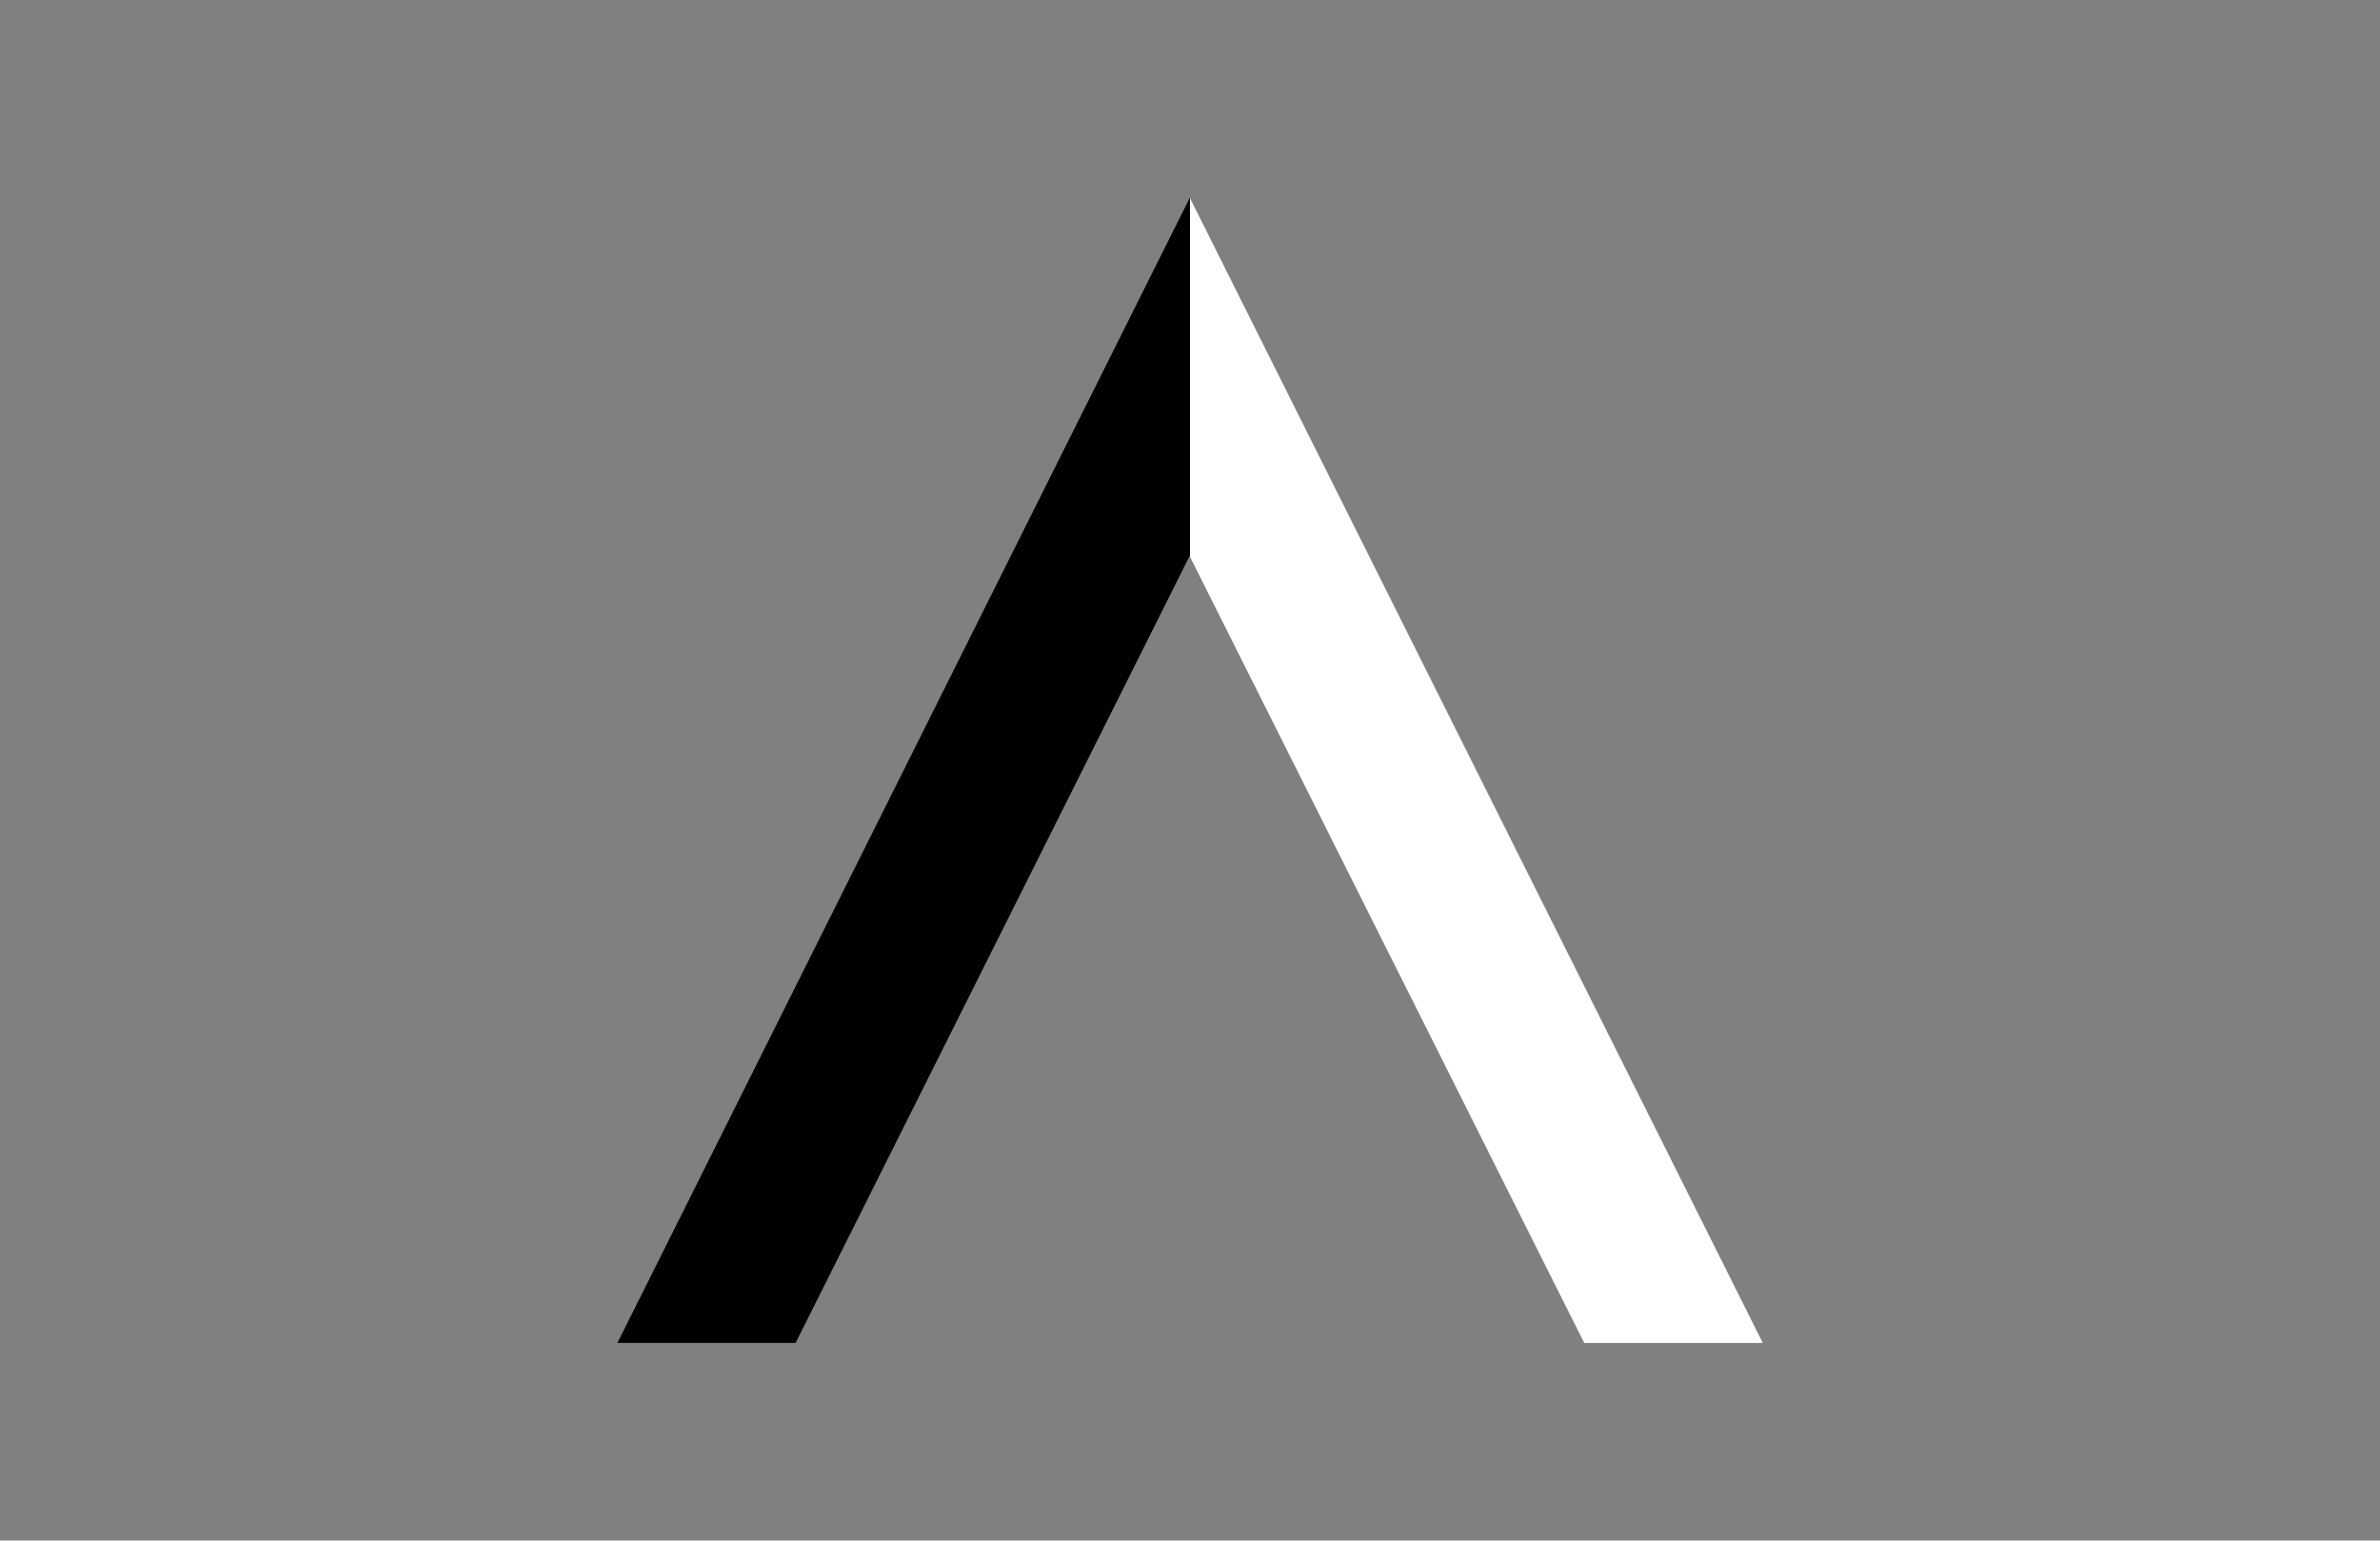
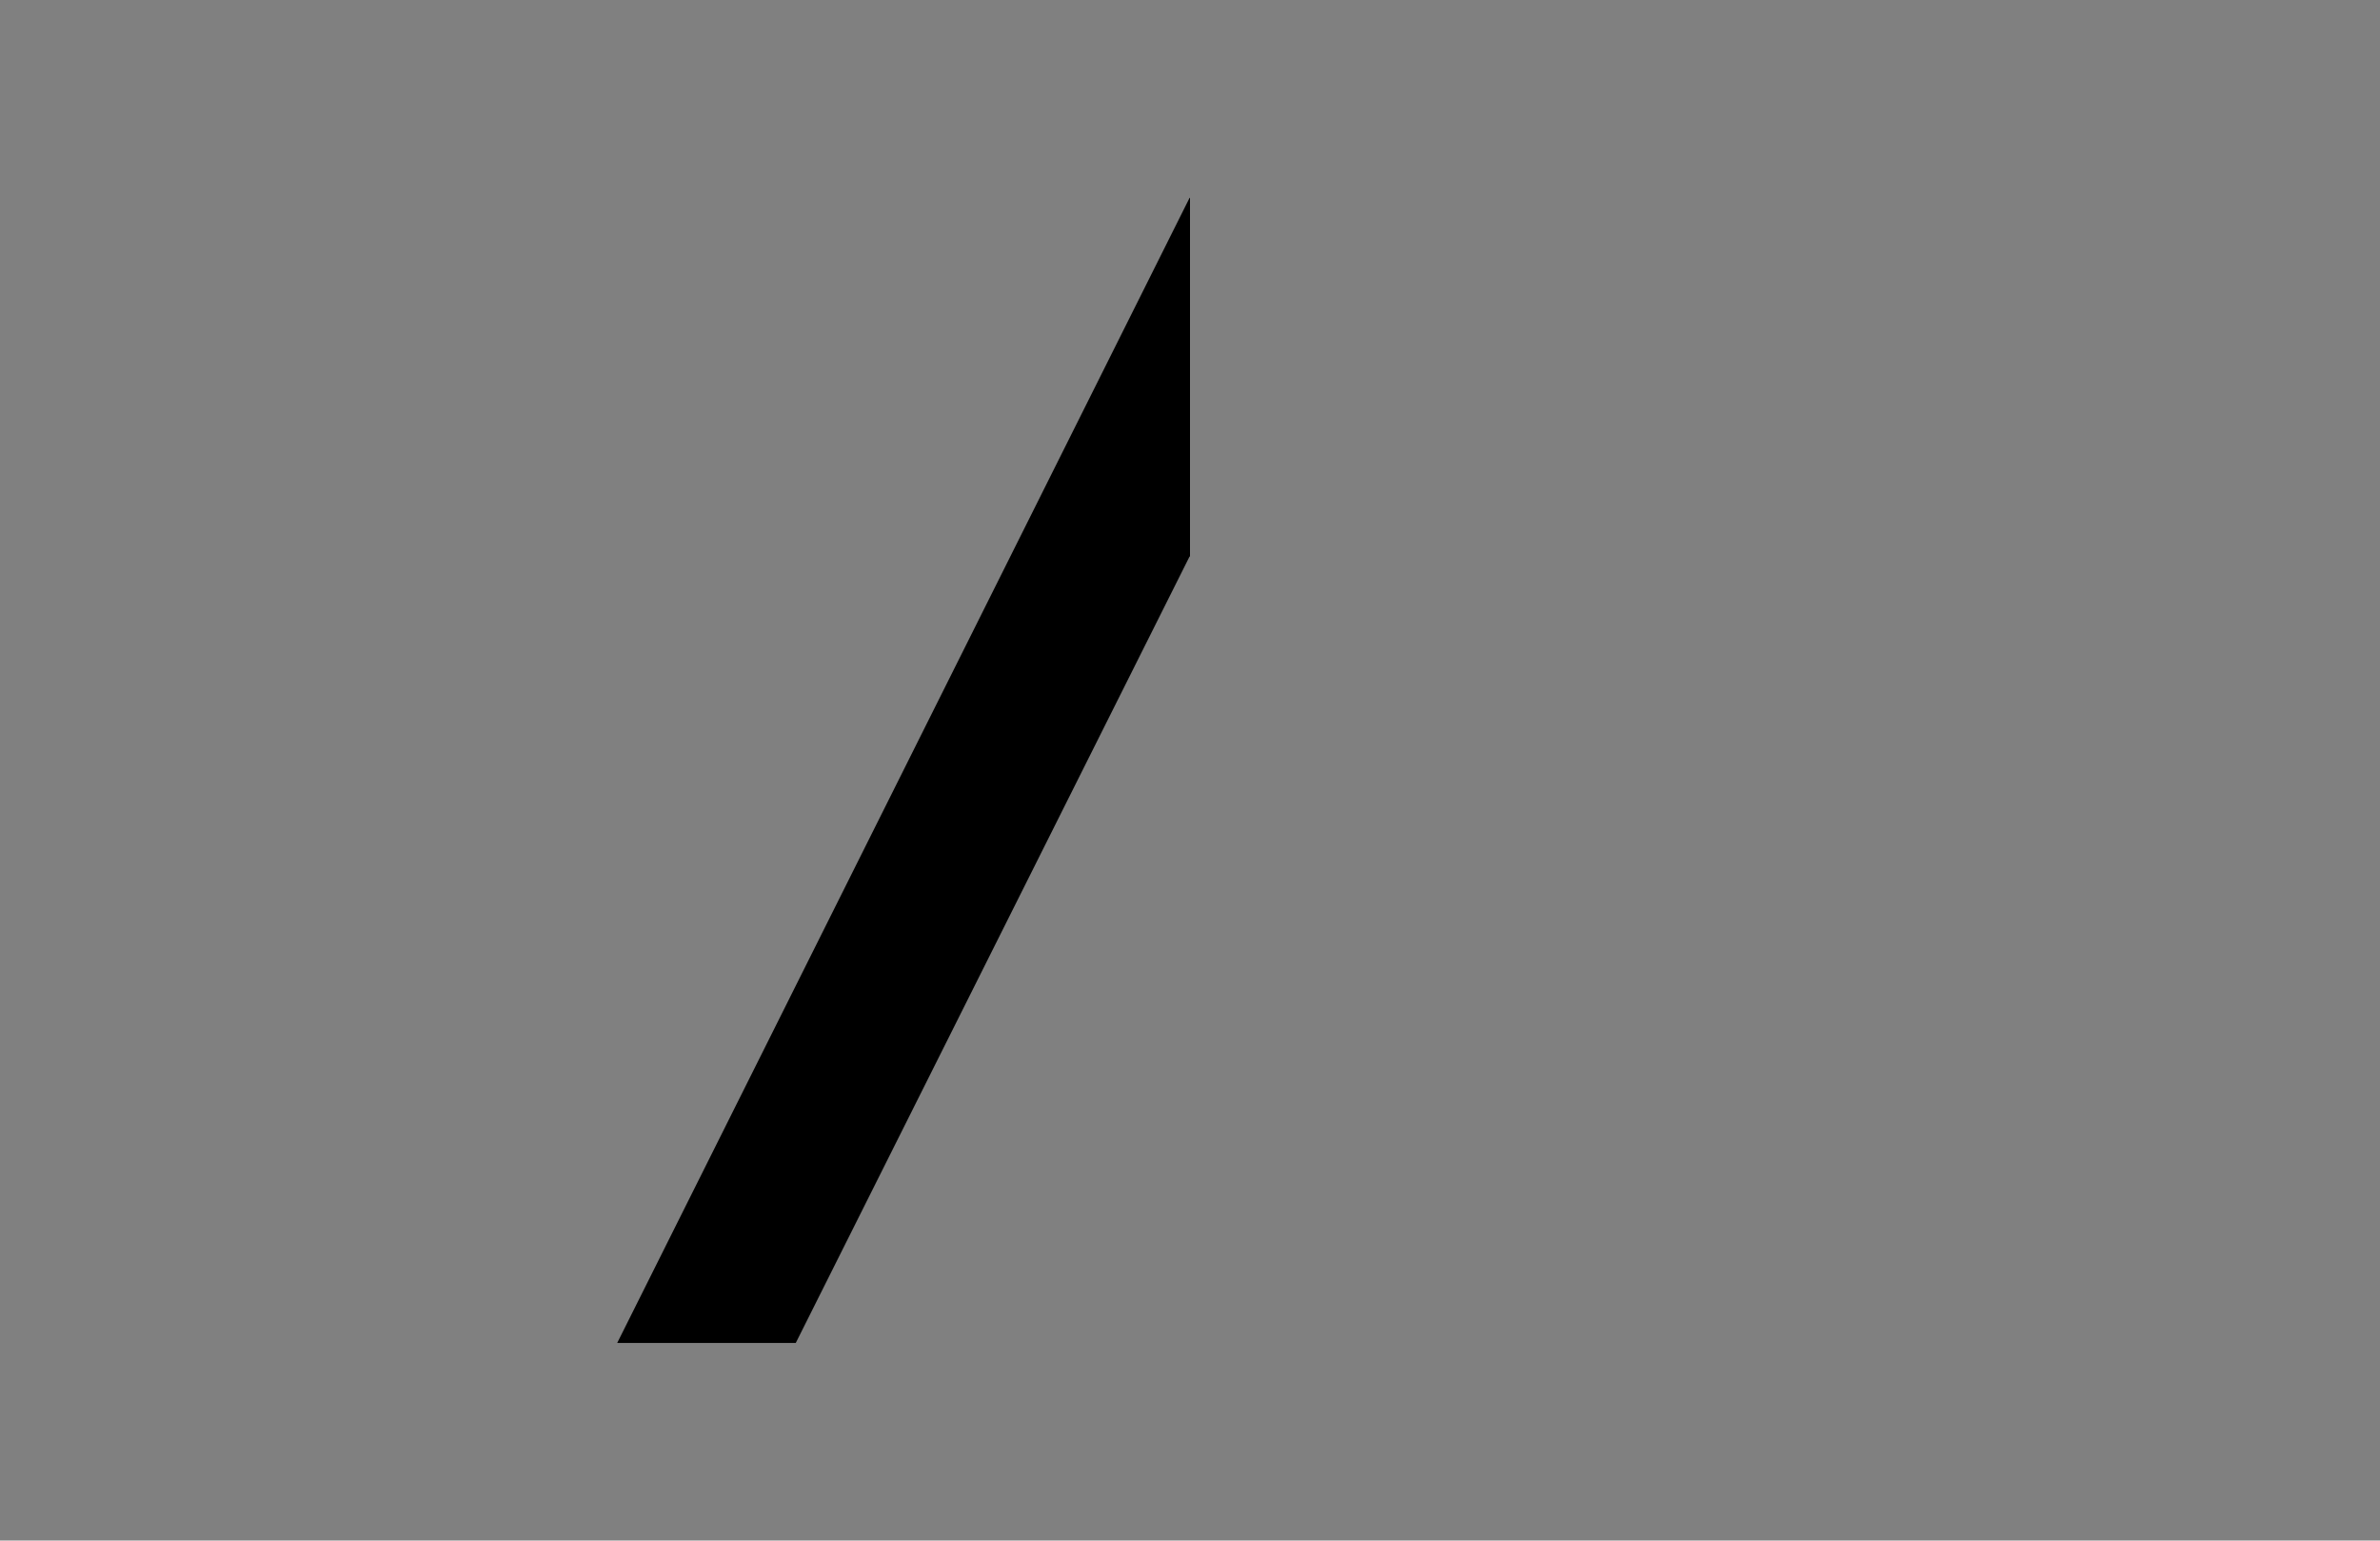
<svg xmlns="http://www.w3.org/2000/svg" version="1.1" id="Слой_1" x="0px" y="0px" viewBox="0 0 1662 1076" style="enable-background:new 0 0 1662 1076;" xml:space="preserve">
  <rect x="0" y="0" width="1662" height="1076" fill="#808080" stroke="none" />
  <style type="text/css">
	.st0{fill:#FFFFFF;}
</style>
-   <polygon class="st0" points="830.7,138.2 830.7,138.2 431,938 555.7,938 830.8,388.5 1106.3,938 1231,938 830.8,138 " />
  <polygon points="831,138.4 830.8,138 830.7,138.2 830.7,138.2 431,938 555.7,938 830.8,388.5 831,389 " />
</svg>